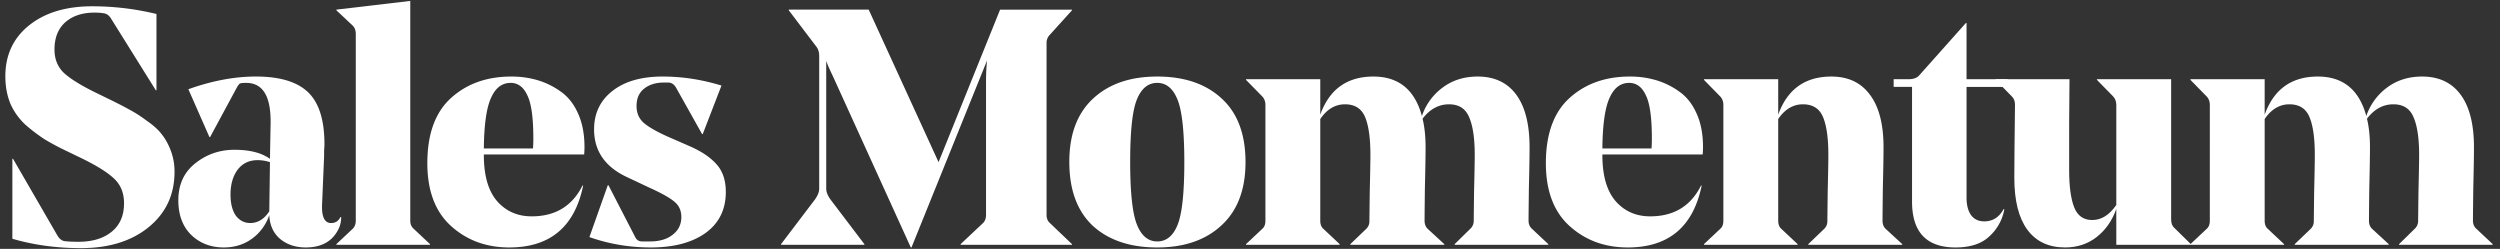
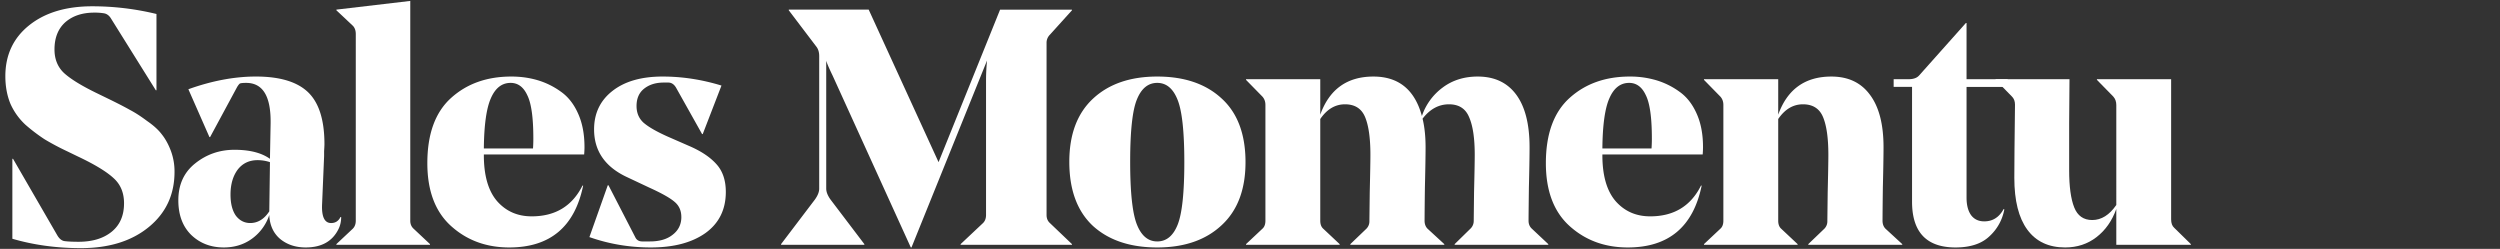
<svg xmlns="http://www.w3.org/2000/svg" width="221" height="22" fill="none">
  <rect width="100%" height="100%" fill="#333333" stroke="none" />
  <path fill="#fff" d="M15.428 15.193c0 2.01-.758 3.637-2.276 4.879-1.517 1.242-3.517 1.863-6 1.863-2.147 0-4.167-.276-6.059-.828V14.04h.06l3.9 6.741c.178.316.395.493.651.533.296.039.71.059 1.242.059 1.221 0 2.197-.296 2.926-.887.729-.592 1.093-1.43 1.093-2.514 0-.926-.305-1.666-.916-2.217-.61-.572-1.665-1.213-3.163-1.922l-.916-.444a22.644 22.644 0 0 1-2.01-1.064 15.157 15.157 0 0 1-1.714-1.301A5.663 5.663 0 0 1 .916 9.16C.62 8.43.473 7.623.473 6.736c0-1.873.7-3.37 2.098-4.494C3.971 1.118 5.832.556 8.157.556c1.912 0 3.803.227 5.675.68v6.742h-.059L9.783 1.59c-.158-.237-.355-.375-.591-.414a4.98 4.98 0 0 0-.857-.06c-1.064 0-1.922.287-2.572.858-.63.572-.946 1.37-.946 2.396 0 .867.286 1.567.858 2.099.59.532 1.556 1.124 2.896 1.774l1.094.532c.768.375 1.379.69 1.832.947.453.236.956.561 1.508.975.571.394 1.004.789 1.3 1.183.315.394.581.877.798 1.449a5.21 5.21 0 0 1 .325 1.863Zm13.253-2.454c0 .118-.01.325-.03.62v.444l-.176 4.199c-.06 1.143.206 1.715.798 1.715.374 0 .65-.178.827-.532h.06c0 .394-.08.749-.237 1.064-.532 1.084-1.498 1.626-2.897 1.626-.886 0-1.635-.246-2.246-.739-.61-.512-.936-1.222-.975-2.129a4.223 4.223 0 0 1-1.537 2.1c-.71.512-1.537.768-2.483.768-1.143 0-2.099-.364-2.867-1.094-.768-.749-1.153-1.774-1.153-3.075 0-1.38.493-2.464 1.478-3.252 1.005-.809 2.168-1.213 3.488-1.213 1.34 0 2.384.266 3.133.799l.059-3.164v-.148c0-2.267-.72-3.4-2.158-3.4-.295 0-.483.02-.561.059-.06.039-.138.138-.237.295l-2.394 4.436h-.059l-1.862-4.229c2.089-.749 4.079-1.123 5.97-1.123 2.089 0 3.616.453 4.582 1.36.985.926 1.477 2.464 1.477 4.613Zm-5.91 1.419c-.75 0-1.34.286-1.774.857-.414.572-.62 1.301-.62 2.188 0 .789.157 1.41.472 1.863.335.434.759.65 1.27.65.67 0 1.233-.344 1.686-1.034v-.03l.059-4.317a3.434 3.434 0 0 0-1.094-.177Z" />
  <path fill="#fff" d="M36.268.083V19.51c0 .295.099.532.296.71l1.448 1.36v.059h-8.276v-.06l1.449-1.36c.177-.177.266-.414.266-.71V3.01c0-.315-.089-.561-.266-.739L29.737.911V.85l6.531-.768Zm15.371 13.572h-8.867v.06c0 1.813.394 3.173 1.182 4.08.788.887 1.803 1.33 3.045 1.33 2.088 0 3.586-.906 4.492-2.72h.06c-.75 3.647-2.927 5.47-6.533 5.47-2.03 0-3.743-.63-5.142-1.892-1.4-1.262-2.099-3.115-2.099-5.559 0-2.582.7-4.504 2.099-5.766 1.399-1.262 3.172-1.892 5.32-1.892.827 0 1.605.108 2.335.325a6.788 6.788 0 0 1 2.039 1.005c.65.454 1.163 1.104 1.537 1.952.374.828.562 1.813.562 2.957 0 .197-.01.414-.03.65Zm-6.503-6.328c-.768 0-1.35.454-1.743 1.36-.394.888-.601 2.366-.621 4.436h4.345c.02-.256.03-.552.03-.887 0-1.833-.178-3.105-.533-3.815-.335-.729-.827-1.094-1.477-1.094ZM60.23 19.185c0-.572-.206-1.025-.62-1.36-.394-.336-1.133-.75-2.217-1.242l-2.01-.947c-1.91-.906-2.866-2.306-2.866-4.198 0-1.42.541-2.553 1.625-3.4 1.084-.849 2.562-1.272 4.434-1.272 1.734 0 3.468.266 5.202.798l-1.656 4.287h-.059l-2.305-4.11c-.177-.295-.404-.443-.68-.443h-.414c-.69 0-1.26.177-1.714.532-.453.355-.68.867-.68 1.538 0 .61.207 1.104.62 1.478.434.375 1.134.779 2.1 1.213l1.891.827c1.064.454 1.872.986 2.424 1.597.571.611.857 1.44.857 2.484 0 1.557-.601 2.77-1.803 3.637-1.202.848-2.808 1.271-4.818 1.271-1.891 0-3.704-.305-5.438-.916l1.625-4.584h.06l2.364 4.584c.118.256.325.384.62.384h.68c.848 0 1.518-.197 2.01-.591.513-.394.769-.917.769-1.567Zm32.286-.178c0 .296.098.532.295.71l1.951 1.863v.059H84.92v-.06l1.98-1.862c.177-.178.266-.414.266-.71V7.12c0-.591.03-1.182.089-1.774l-6.68 16.53h-.059L73.6 6.675c-.296-.61-.483-1.044-.562-1.3V16.67c0 .296.128.621.384.976l2.986 3.933v.059h-7.36v-.06l2.985-3.932c.256-.355.385-.68.385-.976V4.961c0-.354-.09-.64-.267-.857L69.728.911V.85h7.064l6.177 13.484L88.408.852h6.354V.91l-1.95 2.158a1.003 1.003 0 0 0-.296.74v15.198Z" />
  <path fill="#fff" d="M104.103 8.835c-.394-1.005-.995-1.508-1.803-1.508-.807 0-1.408.493-1.803 1.479-.394.966-.59 2.8-.59 5.5 0 2.68.196 4.524.59 5.53.395 1.004.996 1.507 1.803 1.507.808 0 1.409-.493 1.803-1.478.394-.986.591-2.83.591-5.53 0-2.68-.197-4.514-.591-5.5Zm-1.803 13.04c-2.403 0-4.305-.64-5.704-1.922-1.38-1.3-2.069-3.183-2.069-5.647 0-2.425.7-4.288 2.099-5.589 1.399-1.3 3.29-1.951 5.674-1.951 2.404 0 4.306.65 5.705 1.951 1.399 1.281 2.098 3.154 2.098 5.618 0 2.425-.709 4.288-2.128 5.589-1.399 1.3-3.29 1.951-5.675 1.951Zm32.913-8.87c0 .768-.02 1.961-.059 3.577-.02 1.617-.03 2.593-.03 2.928 0 .295.099.532.296.71l1.448 1.36v.059h-8.276v-.06l1.389-1.36a.936.936 0 0 0 .296-.68l.029-2.572c.04-1.636.06-2.73.06-3.282 0-1.479-.168-2.593-.503-3.342-.315-.749-.906-1.123-1.773-1.123-.907 0-1.685.424-2.335 1.271.177.73.266 1.568.266 2.514 0 .71-.02 1.892-.059 3.548a381.96 381.96 0 0 0-.03 2.957c0 .295.089.532.266.71l1.478 1.36v.059h-8.305v-.06l1.418-1.36a.919.919 0 0 0 .266-.68l.03-2.543c.039-1.655.059-2.76.059-3.311 0-1.479-.158-2.593-.473-3.342-.315-.749-.906-1.123-1.773-1.123-.867 0-1.596.434-2.187 1.3v8.99c0 .315.088.552.266.71l1.448 1.36v.059h-8.276v-.06l1.448-1.36c.178-.157.266-.394.266-.71V9.28c0-.296-.088-.542-.266-.74l-1.448-1.478v-.059h6.562v3.135c.807-2.248 2.374-3.371 4.699-3.371 2.227 0 3.655 1.163 4.286 3.489a5.196 5.196 0 0 1 1.832-2.514c.867-.65 1.902-.975 3.104-.975 1.477 0 2.61.532 3.399 1.596.788 1.065 1.182 2.612 1.182 4.643Zm15.304.65h-8.867v.06c0 1.813.394 3.173 1.182 4.08.788.887 1.803 1.33 3.044 1.33 2.089 0 3.586-.906 4.493-2.72h.059c-.749 3.647-2.926 5.47-6.532 5.47-2.03 0-3.744-.63-5.143-1.892-1.399-1.262-2.098-3.115-2.098-5.559 0-2.582.699-4.504 2.098-5.766 1.399-1.262 3.173-1.892 5.32-1.892a8.15 8.15 0 0 1 2.335.325 6.795 6.795 0 0 1 2.04 1.005c.65.454 1.162 1.104 1.537 1.952.374.828.561 1.813.561 2.957 0 .197-.01.414-.029.65Zm-6.503-6.328c-.768 0-1.35.454-1.744 1.36-.394.888-.601 2.366-.62 4.436h4.344c.02-.256.03-.552.03-.887 0-1.833-.177-3.105-.532-3.815-.335-.729-.828-1.094-1.478-1.094Zm22.49 5.678c0 .71-.02 1.892-.059 3.548a381.96 381.96 0 0 0-.03 2.957c0 .295.089.532.266.71l1.478 1.36v.059h-8.305v-.06l1.418-1.36a.919.919 0 0 0 .266-.68l.03-2.543c.039-1.655.059-2.76.059-3.311 0-1.479-.158-2.593-.473-3.342-.315-.749-.906-1.123-1.773-1.123-.867 0-1.596.434-2.187 1.3v8.99c0 .315.088.552.266.71l1.448 1.36v.059h-8.276v-.06l1.448-1.36c.178-.157.266-.394.266-.71V9.28c0-.296-.088-.542-.266-.74l-1.448-1.478v-.059h6.562v3.135c.807-2.248 2.374-3.371 4.699-3.371 1.478 0 2.611.532 3.399 1.596.808 1.065 1.212 2.612 1.212 4.643Zm10.974-6.003v.68h-3.635v9.788c0 .67.138 1.192.414 1.567.275.355.66.532 1.152.532.749 0 1.32-.365 1.715-1.094l.059.03a4.23 4.23 0 0 1-1.33 2.395c-.69.65-1.685.975-2.986.975-2.561 0-3.842-1.35-3.842-4.05V7.681h-1.626v-.68h1.331c.413 0 .719-.108.916-.325l4.138-4.642h.059v4.967h3.635Z" />
  <path fill="#fff" d="M191.928 7.002v12.39c0 .335.089.581.266.739l1.478 1.449v.059h-6.591v-3.164c-.375 1.045-.956 1.873-1.744 2.484-.788.61-1.714.916-2.778.916-1.458 0-2.572-.522-3.34-1.567-.769-1.045-1.153-2.572-1.153-4.583 0-1.124.02-3.282.059-6.476 0-.295-.088-.532-.266-.71l-1.448-1.478v-.059h6.532l-.03 3.903v4.14c0 1.439.148 2.533.444 3.282.295.75.827 1.124 1.596 1.124.808 0 1.517-.444 2.128-1.33V9.278c0-.296-.089-.542-.266-.74l-1.448-1.478v-.059h6.561Z" />
-   <path fill="#fff" d="M218.698 13.005c0 .768-.02 1.961-.059 3.577-.02 1.617-.03 2.593-.03 2.928 0 .295.099.532.296.71l1.448 1.36v.059h-8.276v-.06l1.39-1.36a.935.935 0 0 0 .295-.68l.03-2.572c.039-1.636.059-2.73.059-3.282 0-1.479-.168-2.593-.503-3.342-.315-.749-.906-1.123-1.773-1.123-.906 0-1.685.424-2.335 1.271.177.73.266 1.568.266 2.514 0 .71-.02 1.892-.059 3.548a381.96 381.96 0 0 0-.03 2.957c0 .295.089.532.266.71l1.478 1.36v.059h-8.305v-.06l1.419-1.36a.922.922 0 0 0 .266-.68c0-.059.009-.906.029-2.543.04-1.655.059-2.76.059-3.311 0-1.479-.157-2.593-.473-3.342-.315-.749-.906-1.123-1.773-1.123-.867 0-1.596.434-2.187 1.3v8.99c0 .315.088.552.266.71l1.448 1.36v.059h-8.276v-.06l1.449-1.36c.177-.157.266-.394.266-.71V9.28c0-.296-.089-.542-.266-.74l-1.449-1.478v-.059h6.562v3.135c.808-2.248 2.374-3.371 4.699-3.371 2.227 0 3.655 1.163 4.286 3.489a5.202 5.202 0 0 1 1.832-2.514c.867-.65 1.902-.975 3.104-.975 1.478 0 2.611.532 3.399 1.596.788 1.065 1.182 2.612 1.182 4.643Z" />
</svg>